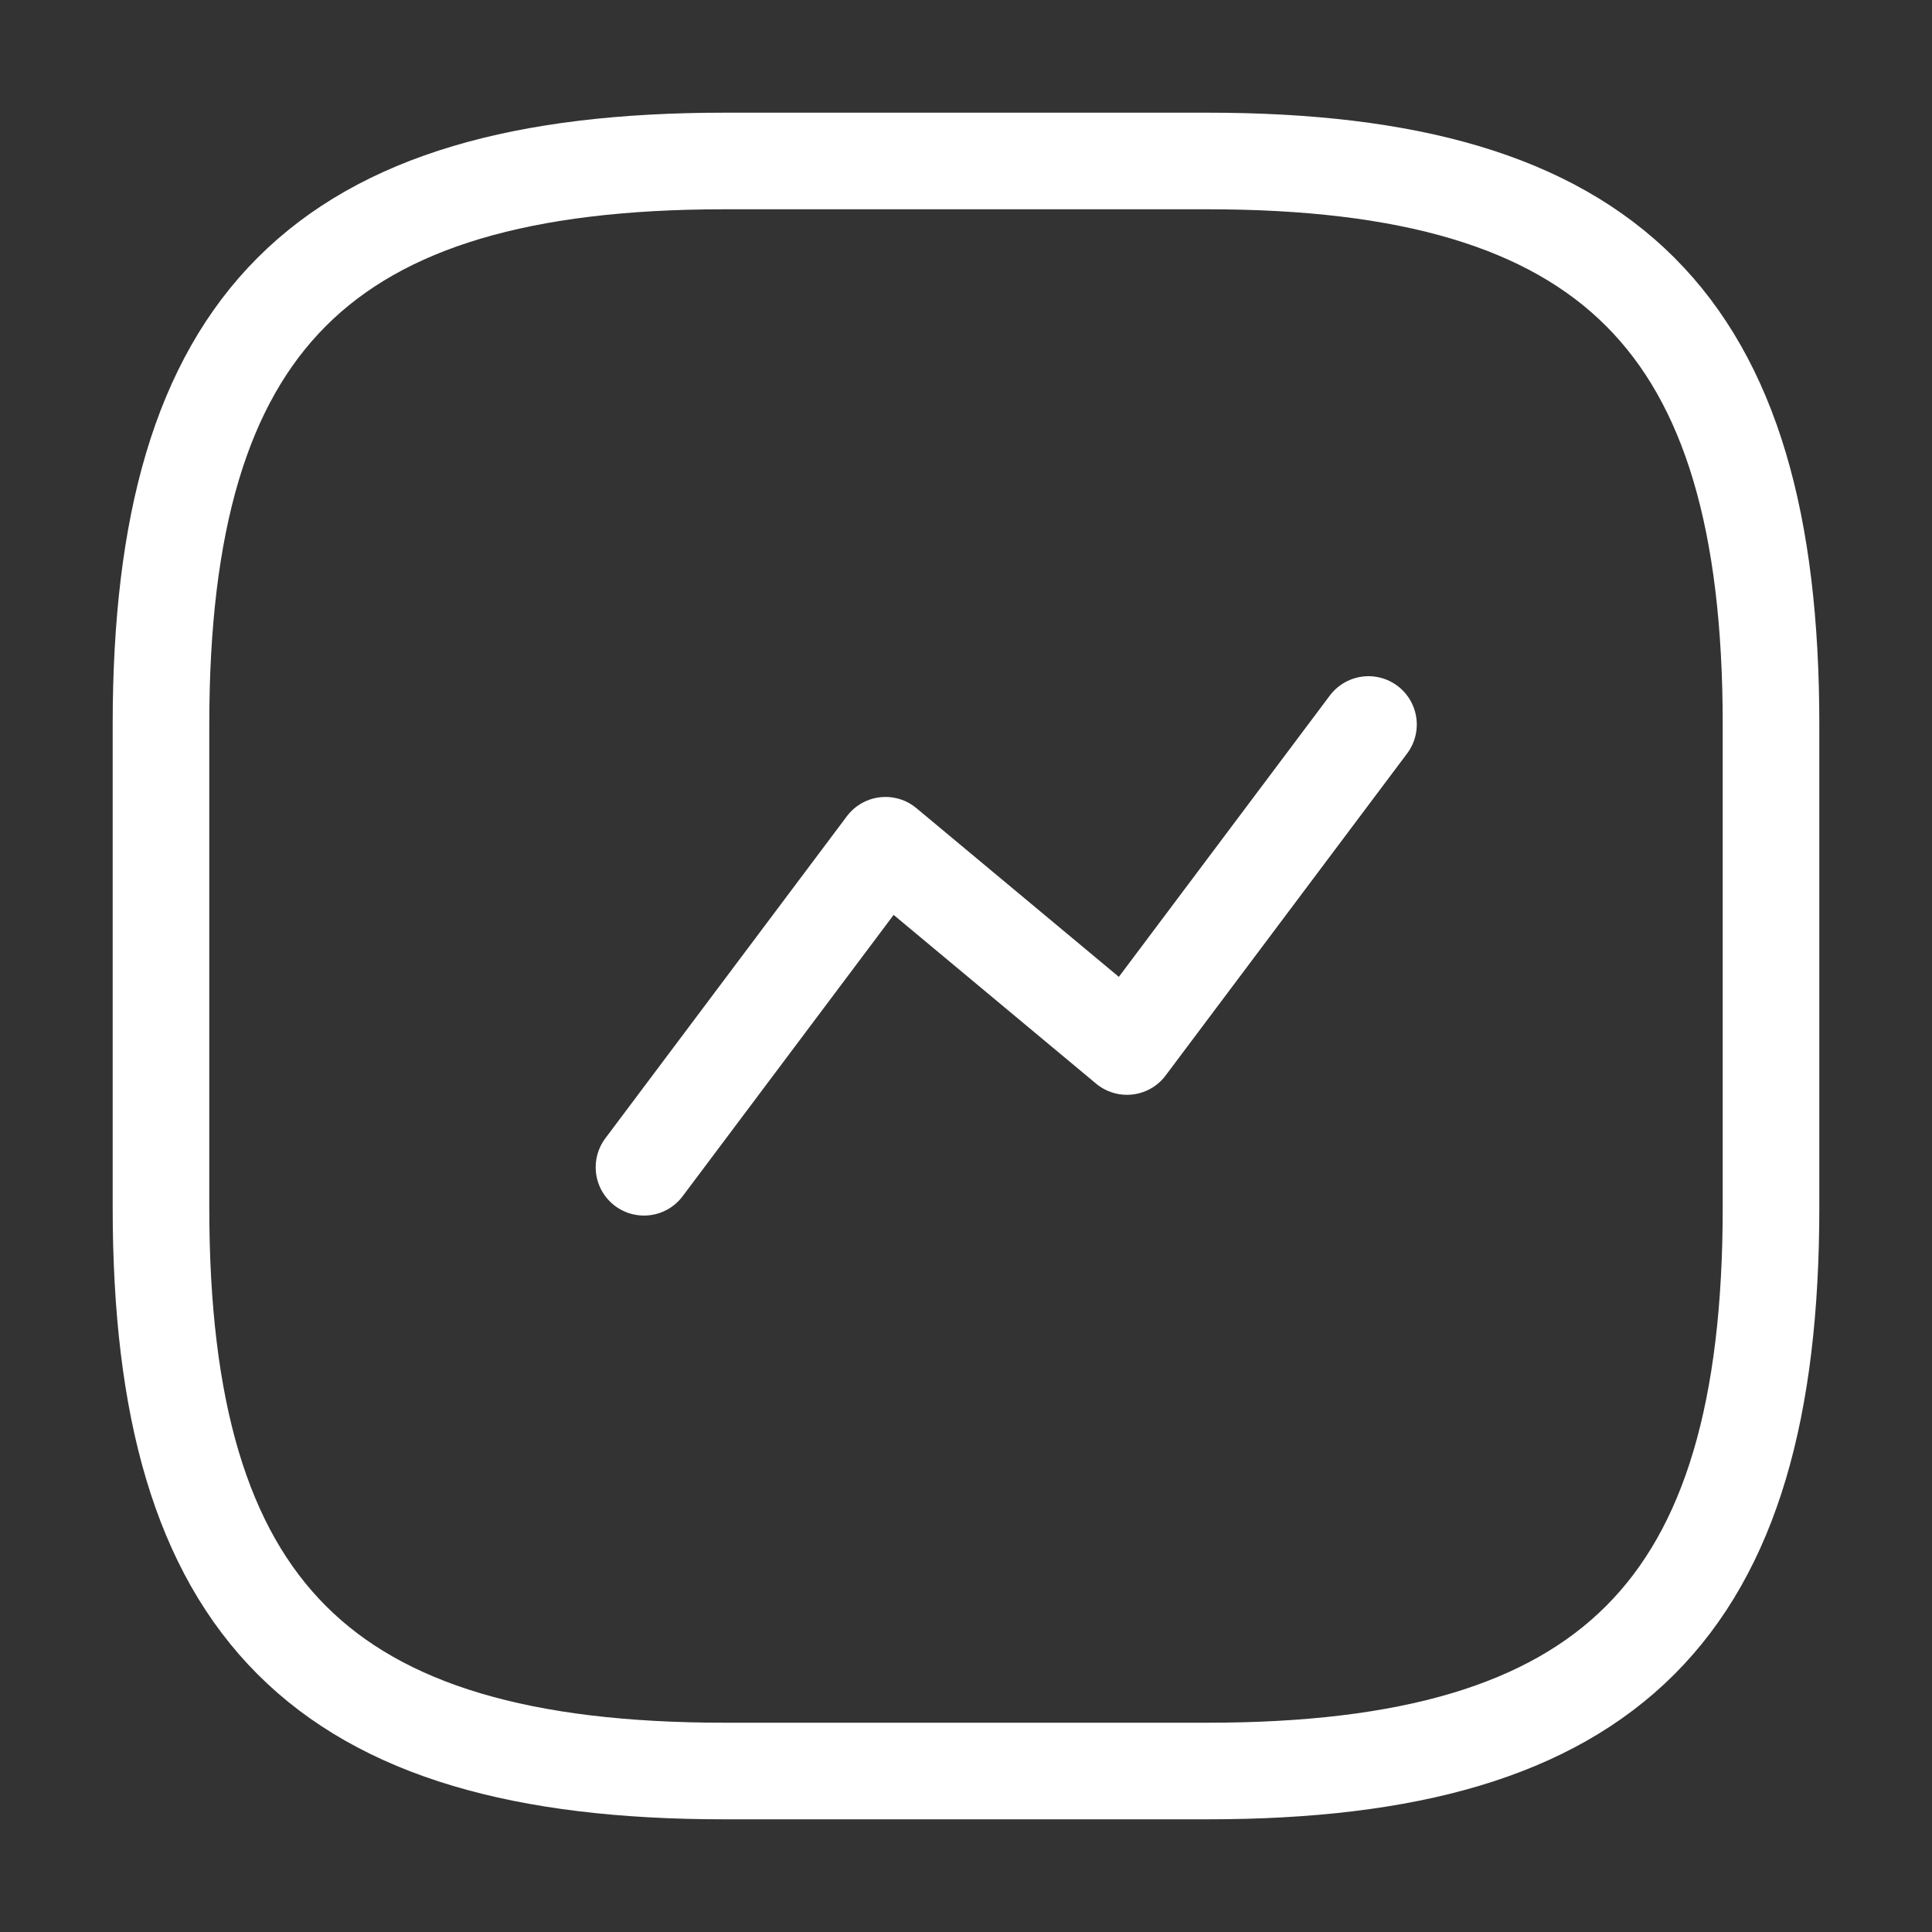
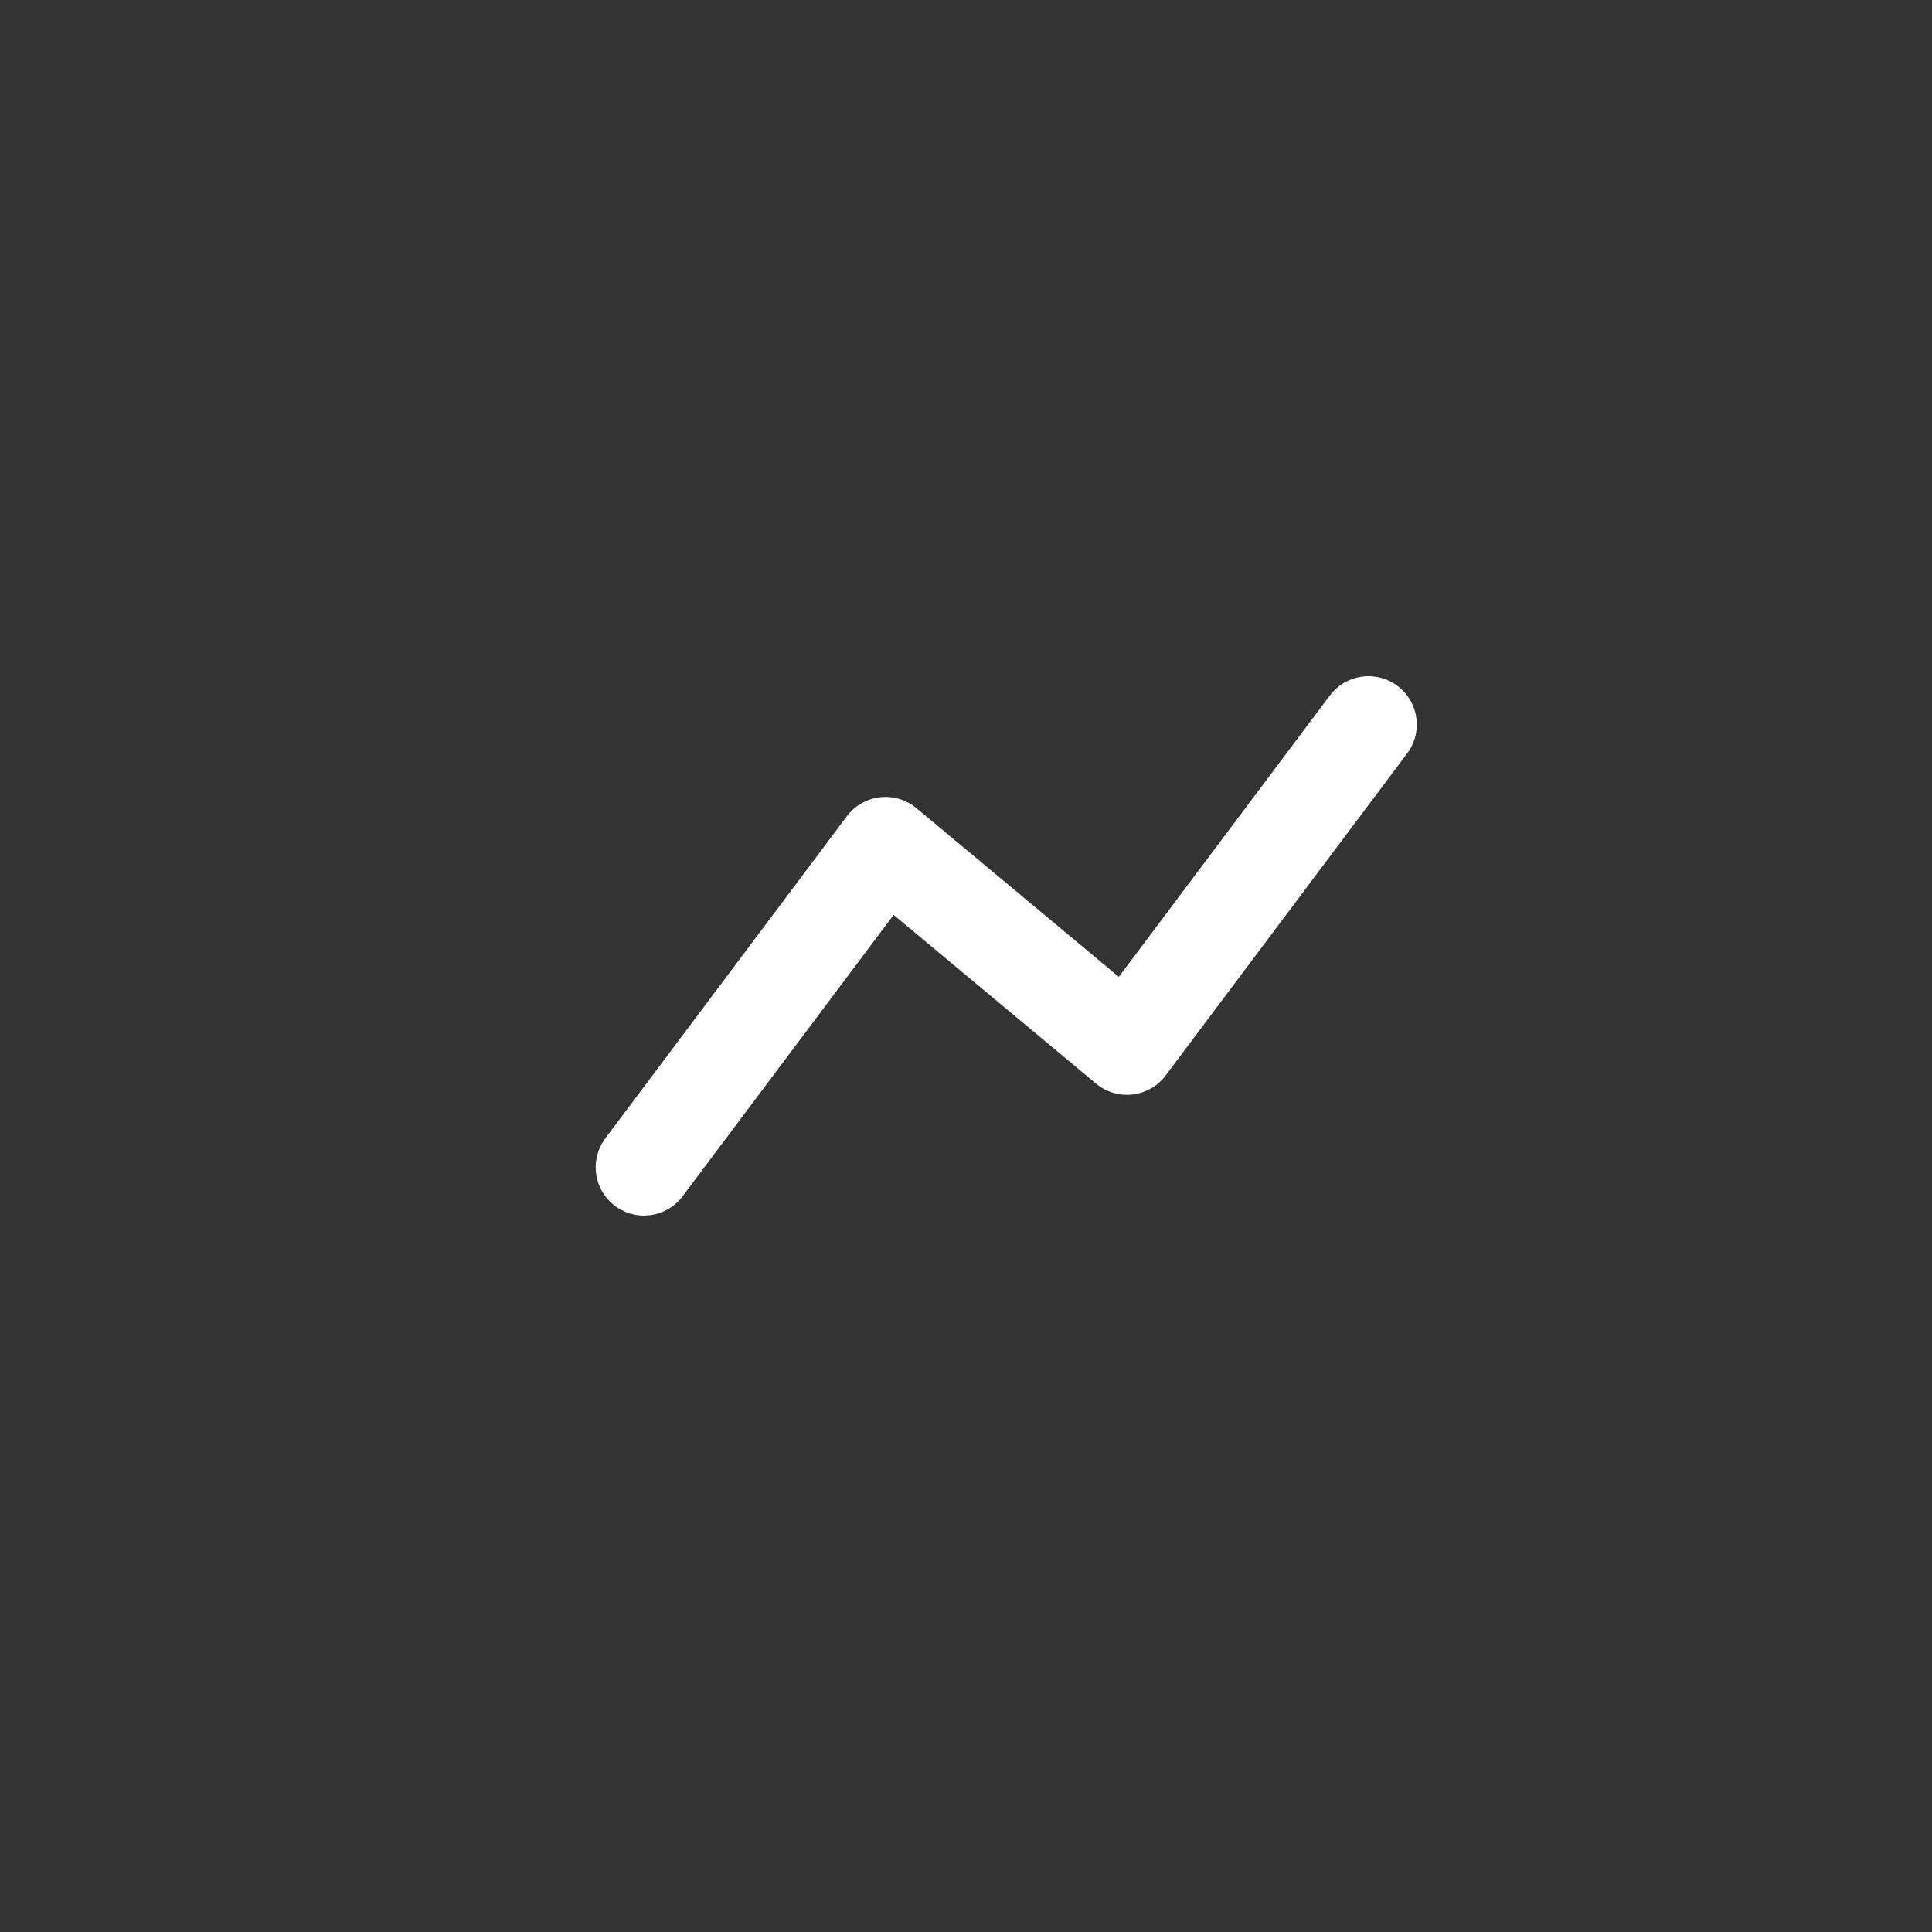
<svg xmlns="http://www.w3.org/2000/svg" width="40" height="40" viewBox="0 0 40 40" fill="none">
  <rect x="0" y="0" width="40" height="40" fill="#333333" stroke="none" />
-   <path d="M15 36.667H25C33.333 36.667 36.667 33.333 36.667 25V15C36.667 6.667 33.333 3.333 25 3.333H15C6.667 3.333 3.333 6.667 3.333 15V25C3.333 33.333 6.667 36.667 15 36.667Z" stroke="#FFFFFF" stroke-width="2" stroke-linecap="round" stroke-linejoin="round" />
  <path d="M13.333 24.167L18.333 17.5L23.333 21.667L28.333 15" stroke="#FFFFFF" stroke-width="2" stroke-linecap="round" stroke-linejoin="round" />
</svg>